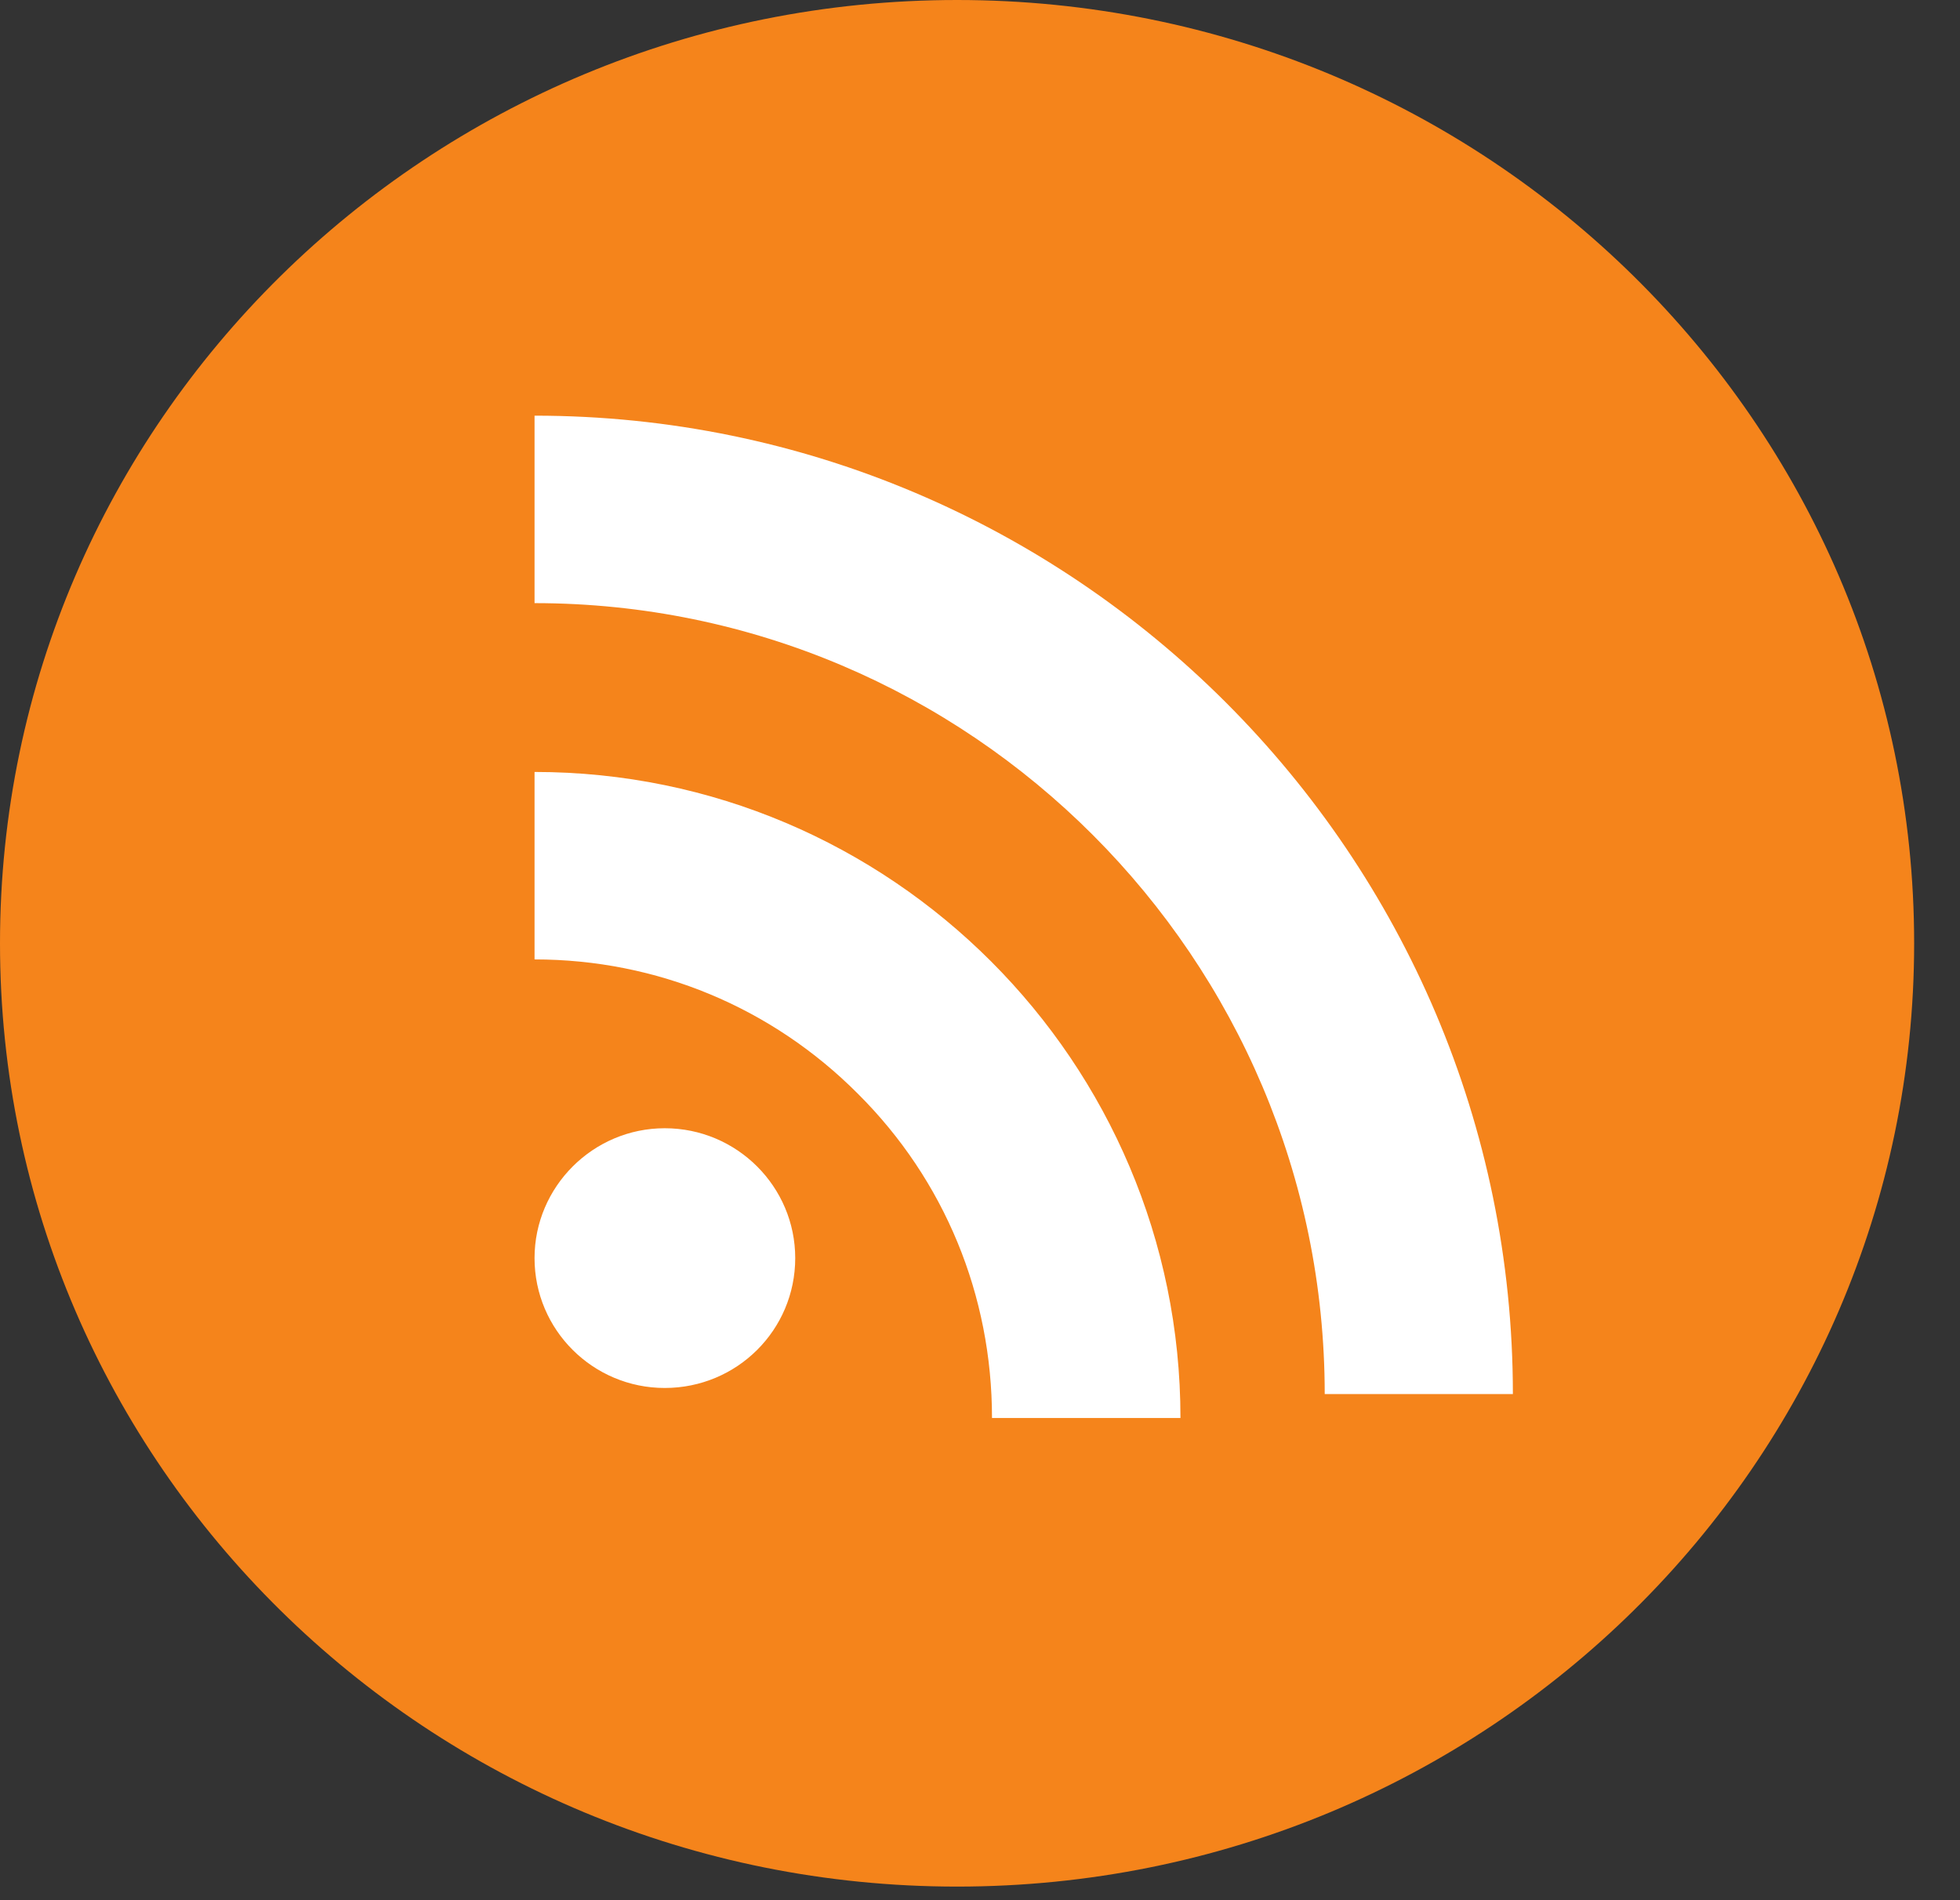
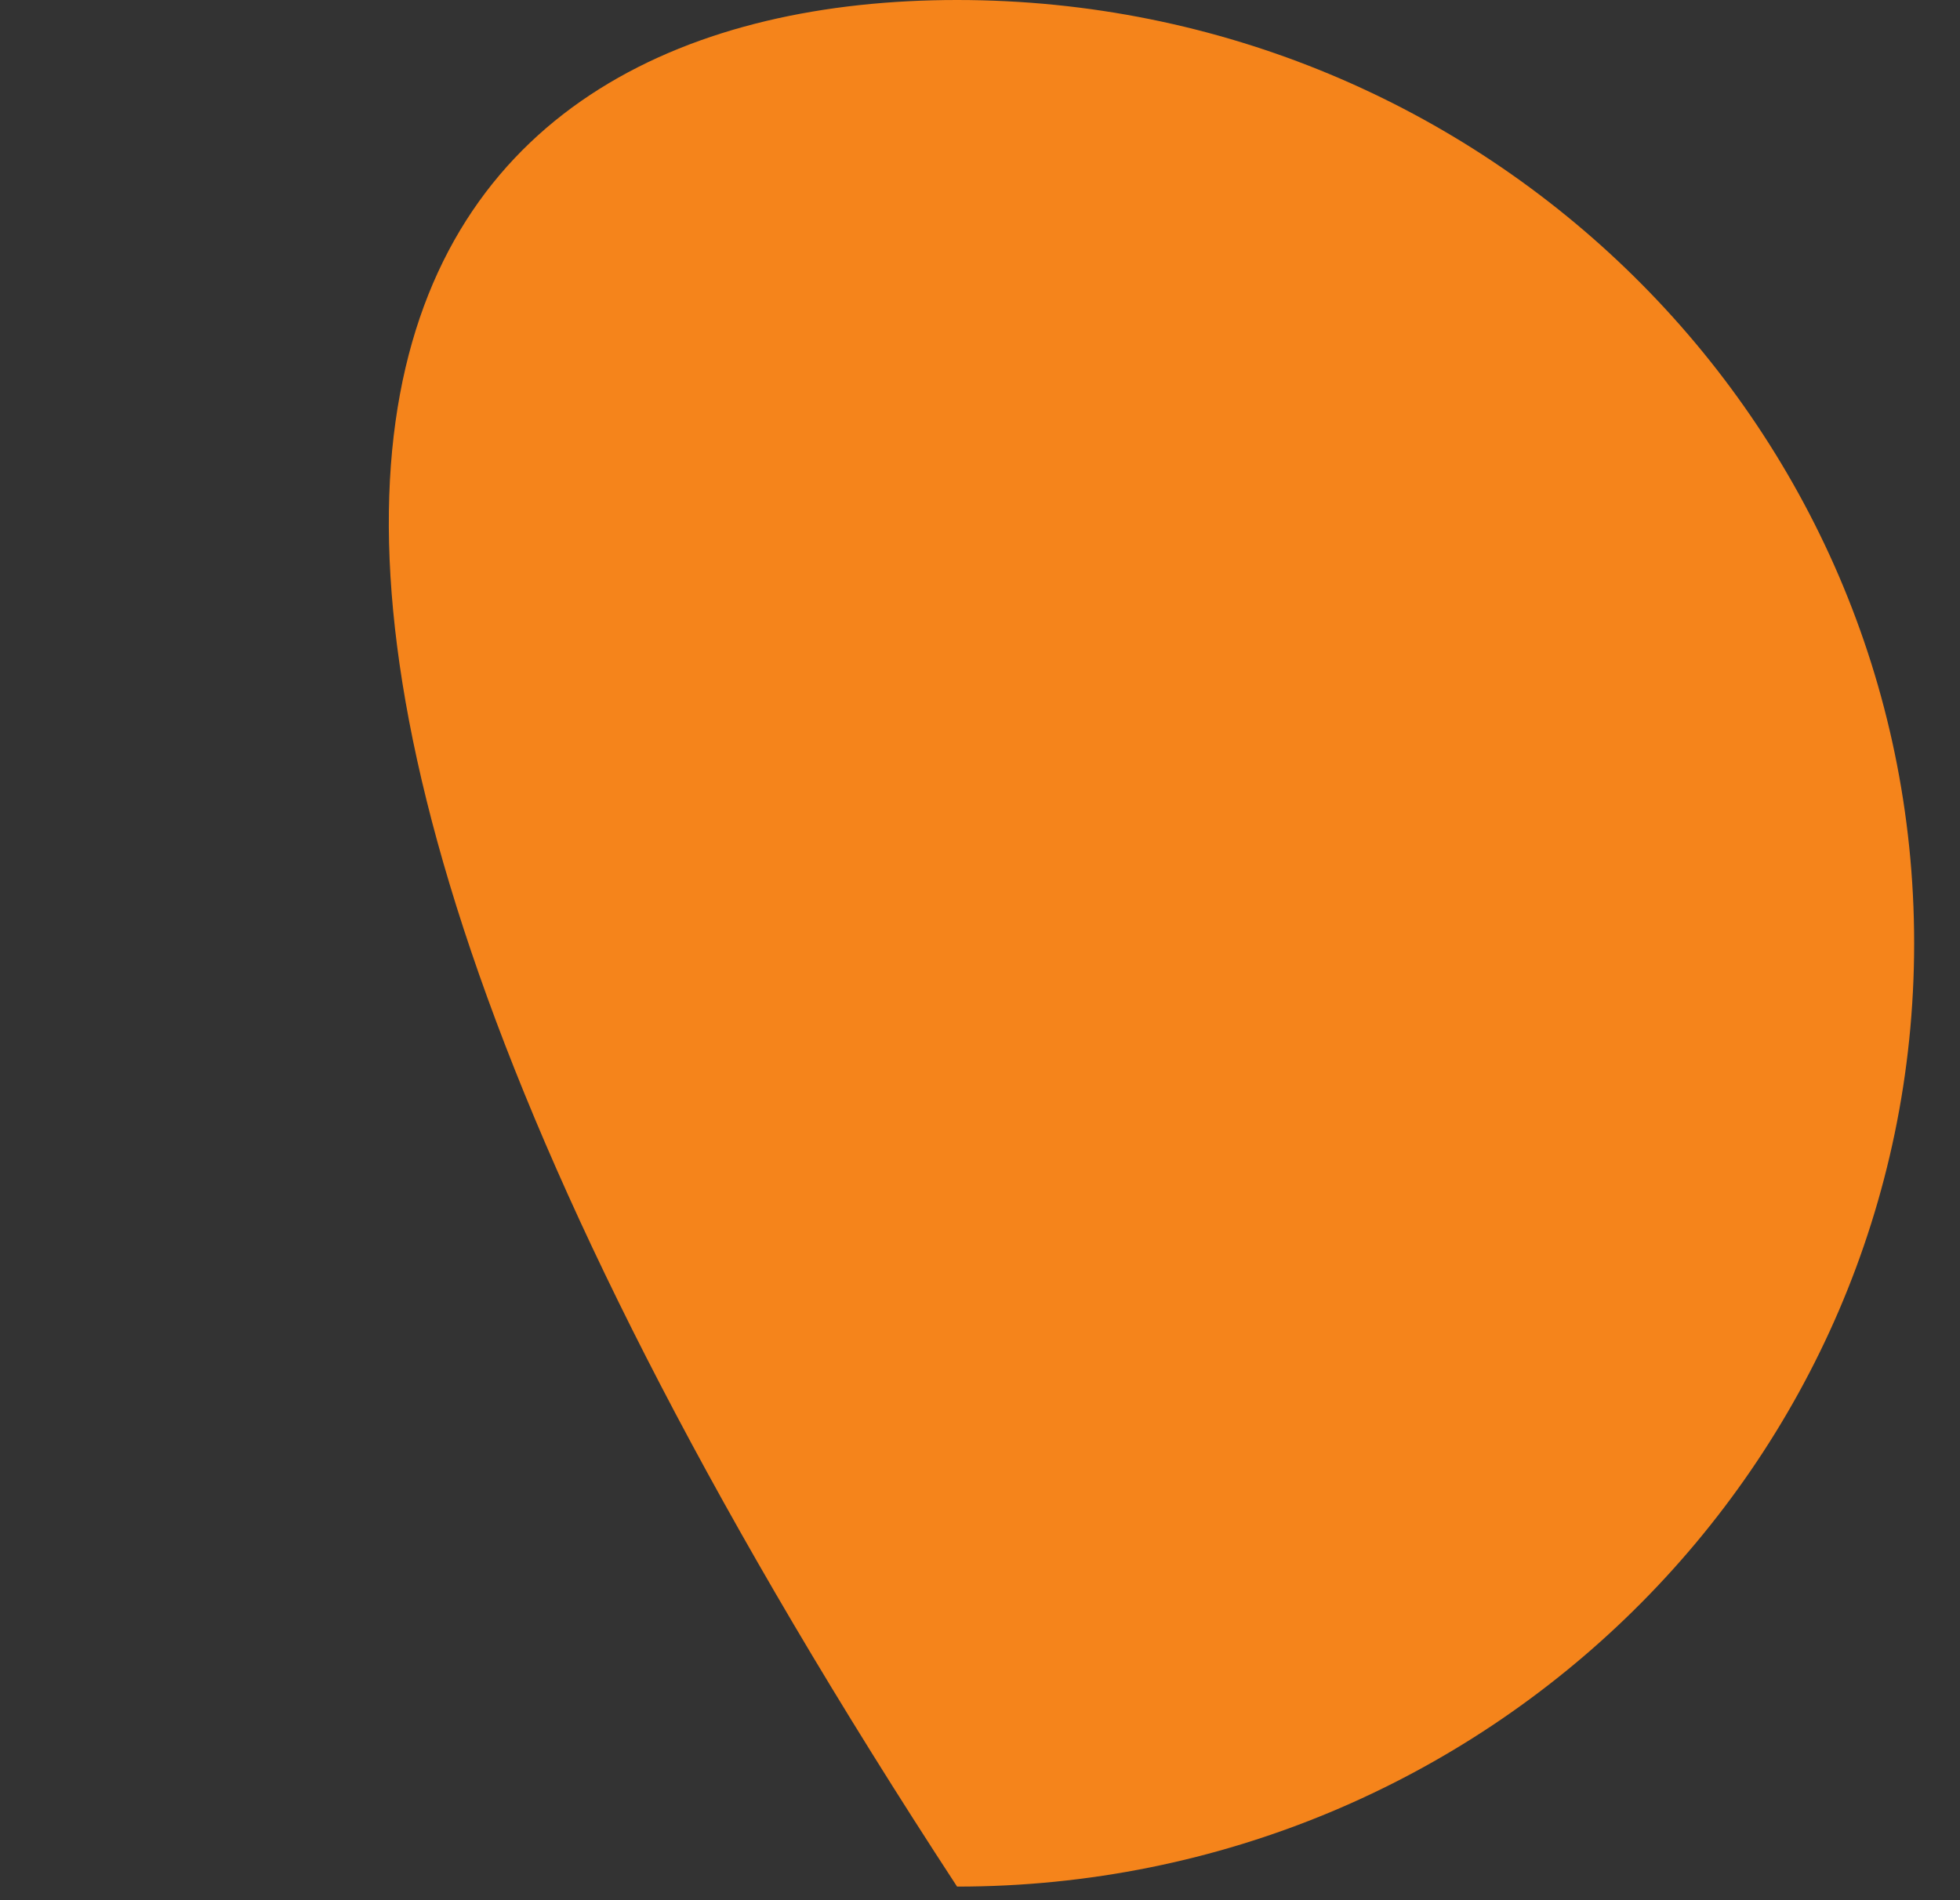
<svg xmlns="http://www.w3.org/2000/svg" width="33px" height="32px" viewBox="0 0 33 32" version="1.1">
  <rect x="0" y="0" width="33" height="32" fill="#333333" stroke="none" />
  <title>B322EDCB-9726-4A3B-AF10-C9289886FF0A</title>
  <desc>Created with sketchtool.</desc>
  <defs />
  <g id="home-3" stroke="none" stroke-width="1" fill="none" fill-rule="evenodd">
    <g id="Home" transform="translate(-968, -905)">
      <g id="NOUS-SUIVRE" transform="translate(748, 859)">
        <g id="/ico/ico-rss-home" transform="translate(220, 46)">
-           <path d="M16.114,31.771 C7.215,31.771 0,24.658 0,15.885 C0,7.113 7.215,0 16.114,0 C25.013,0 32.228,7.113 32.228,15.885 C32.228,24.658 25.013,31.771 16.114,31.771 Z" id="Fill-1" fill="#F5841B" />
-           <path d="M9,7 L9,10.157 C16.335,10.157 22.304,16.136 22.304,23.477 L25.472,23.477 C25.472,14.391 18.081,7 9,7 Z M9,13 L9,16.157 C11.057,16.157 12.993,16.962 14.445,18.42 C15.903,19.872 16.702,21.813 16.702,23.88 L19.875,23.88 C19.875,17.882 14.998,13 9,13 Z M11.192,19 C9.986,19 9,19.985 9,21.187 C9,22.398 9.986,23.374 11.192,23.374 C12.408,23.374 13.389,22.398 13.389,21.187 C13.389,19.985 12.408,19 11.192,19 Z" id="rss" fill="#FFFFFF" />
+           <path d="M16.114,31.771 C0,7.113 7.215,0 16.114,0 C25.013,0 32.228,7.113 32.228,15.885 C32.228,24.658 25.013,31.771 16.114,31.771 Z" id="Fill-1" fill="#F5841B" />
        </g>
      </g>
    </g>
  </g>
</svg>